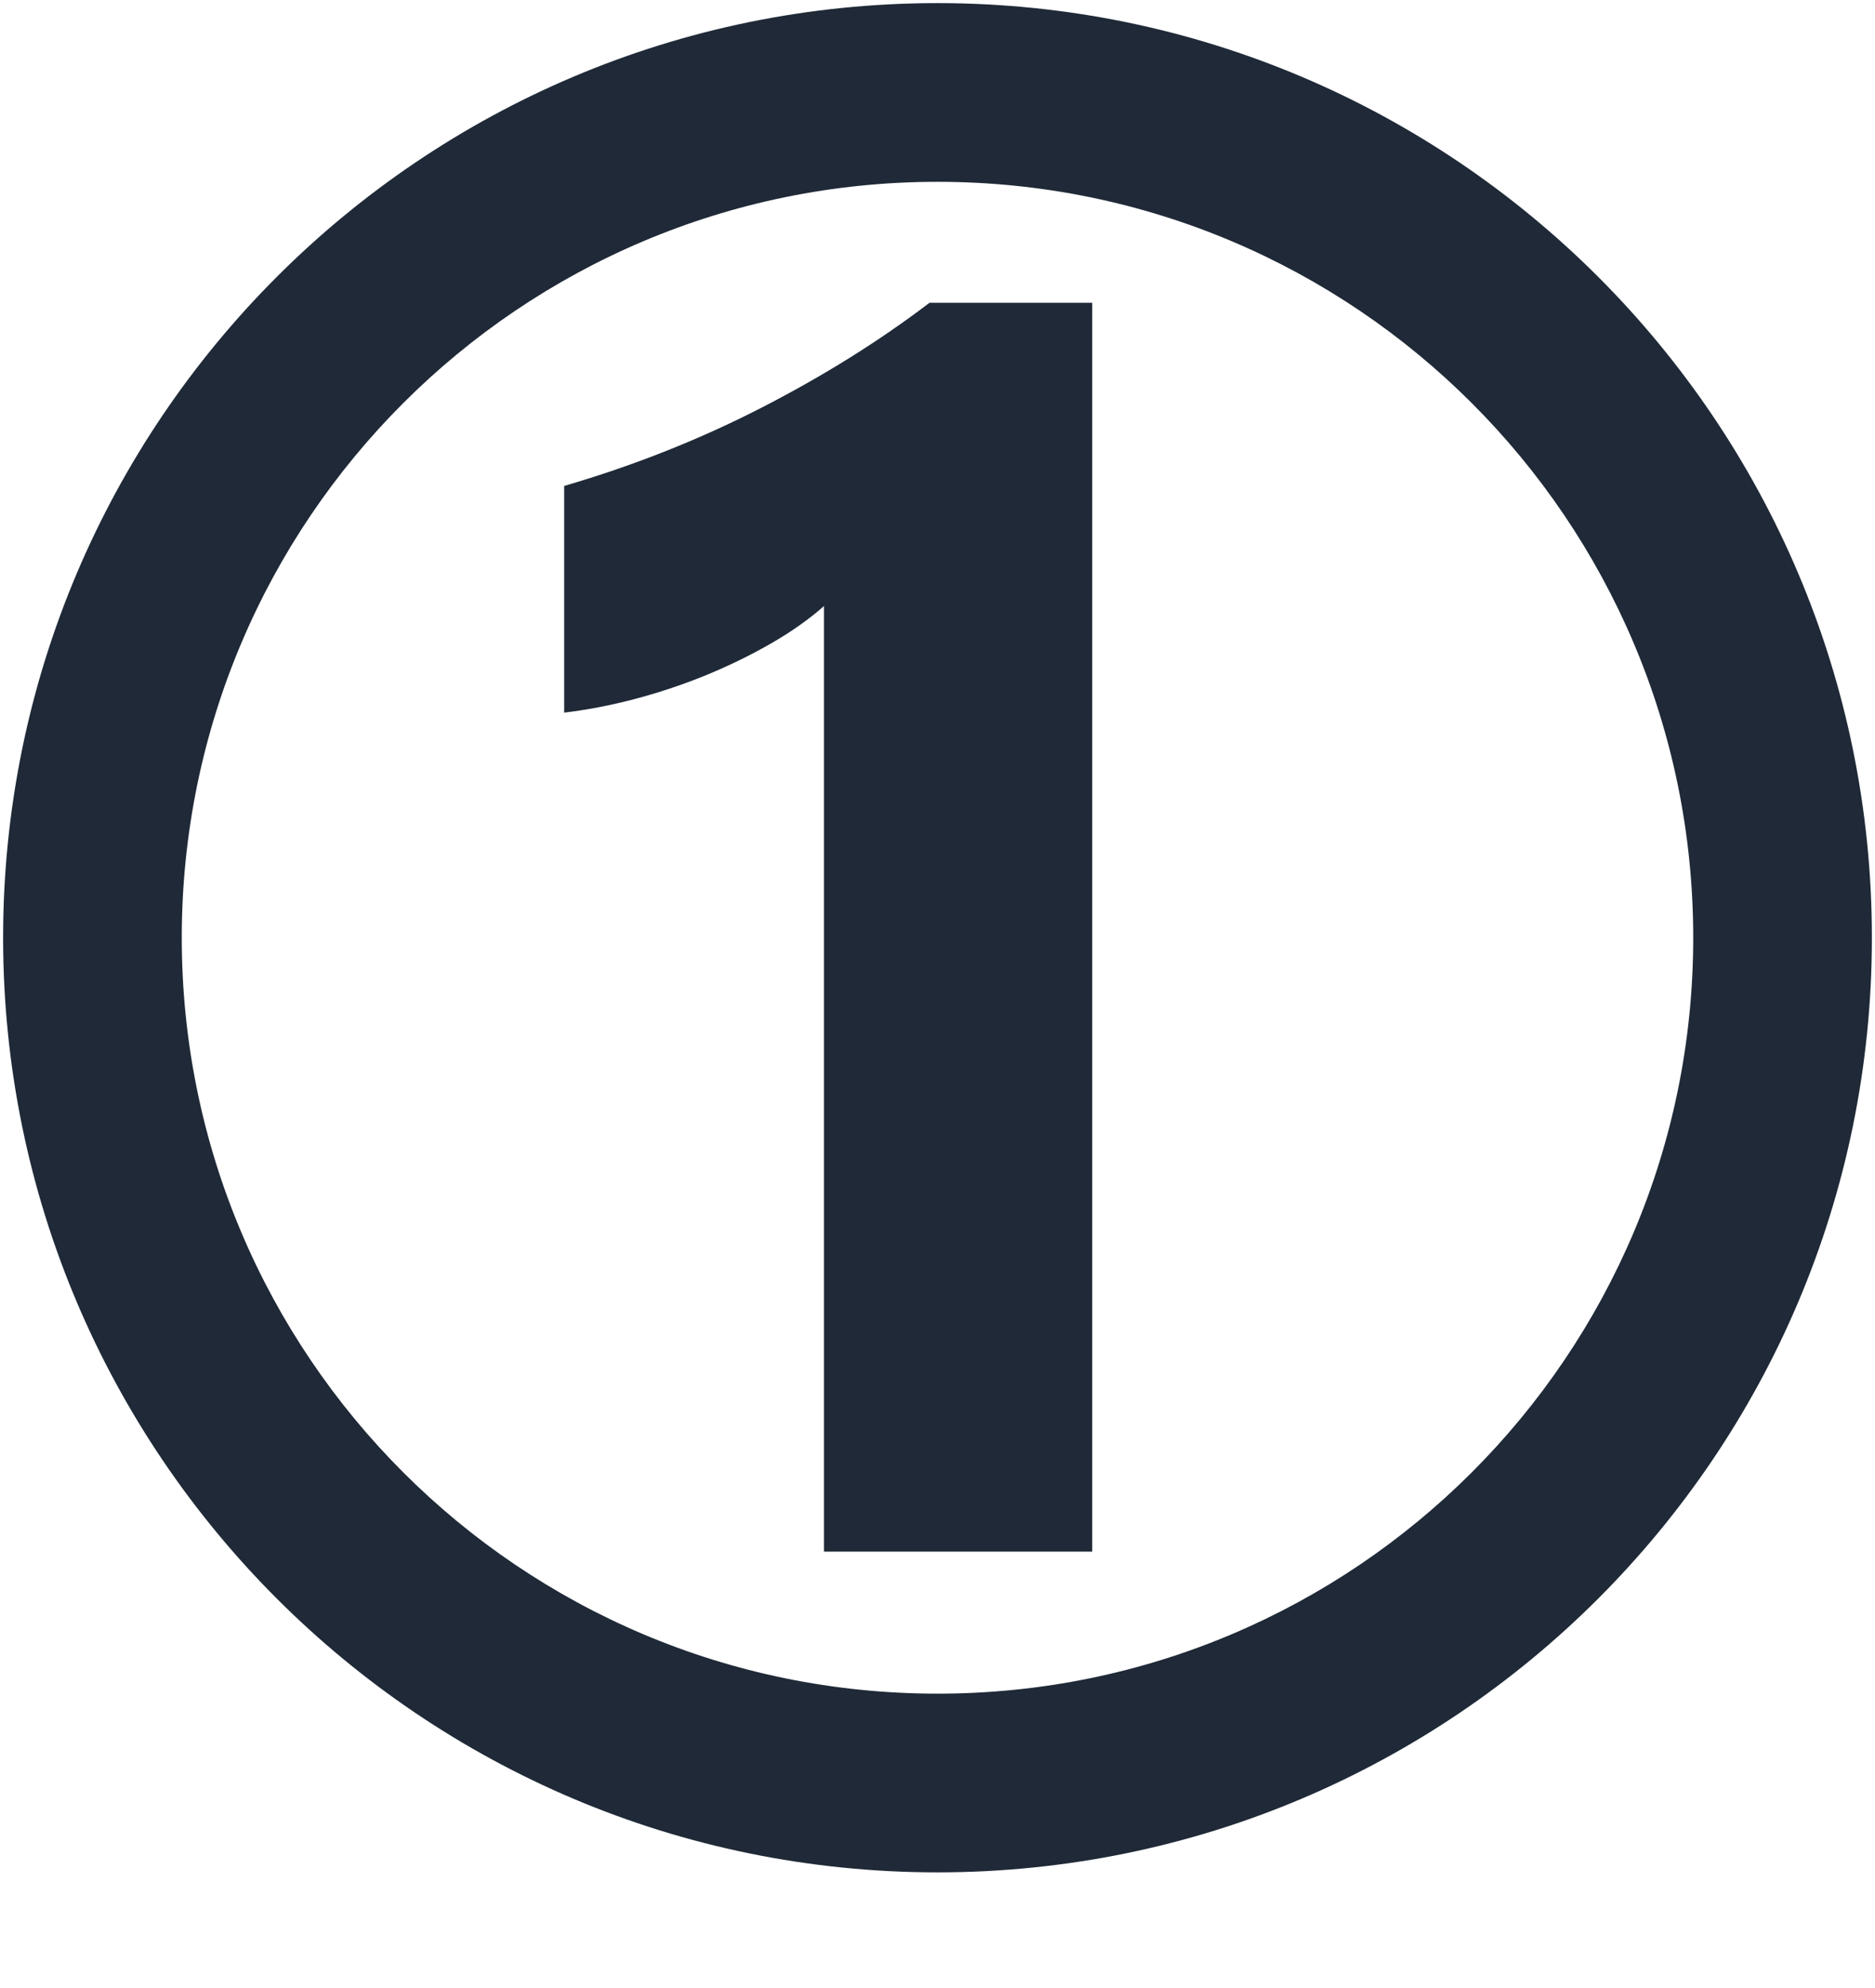
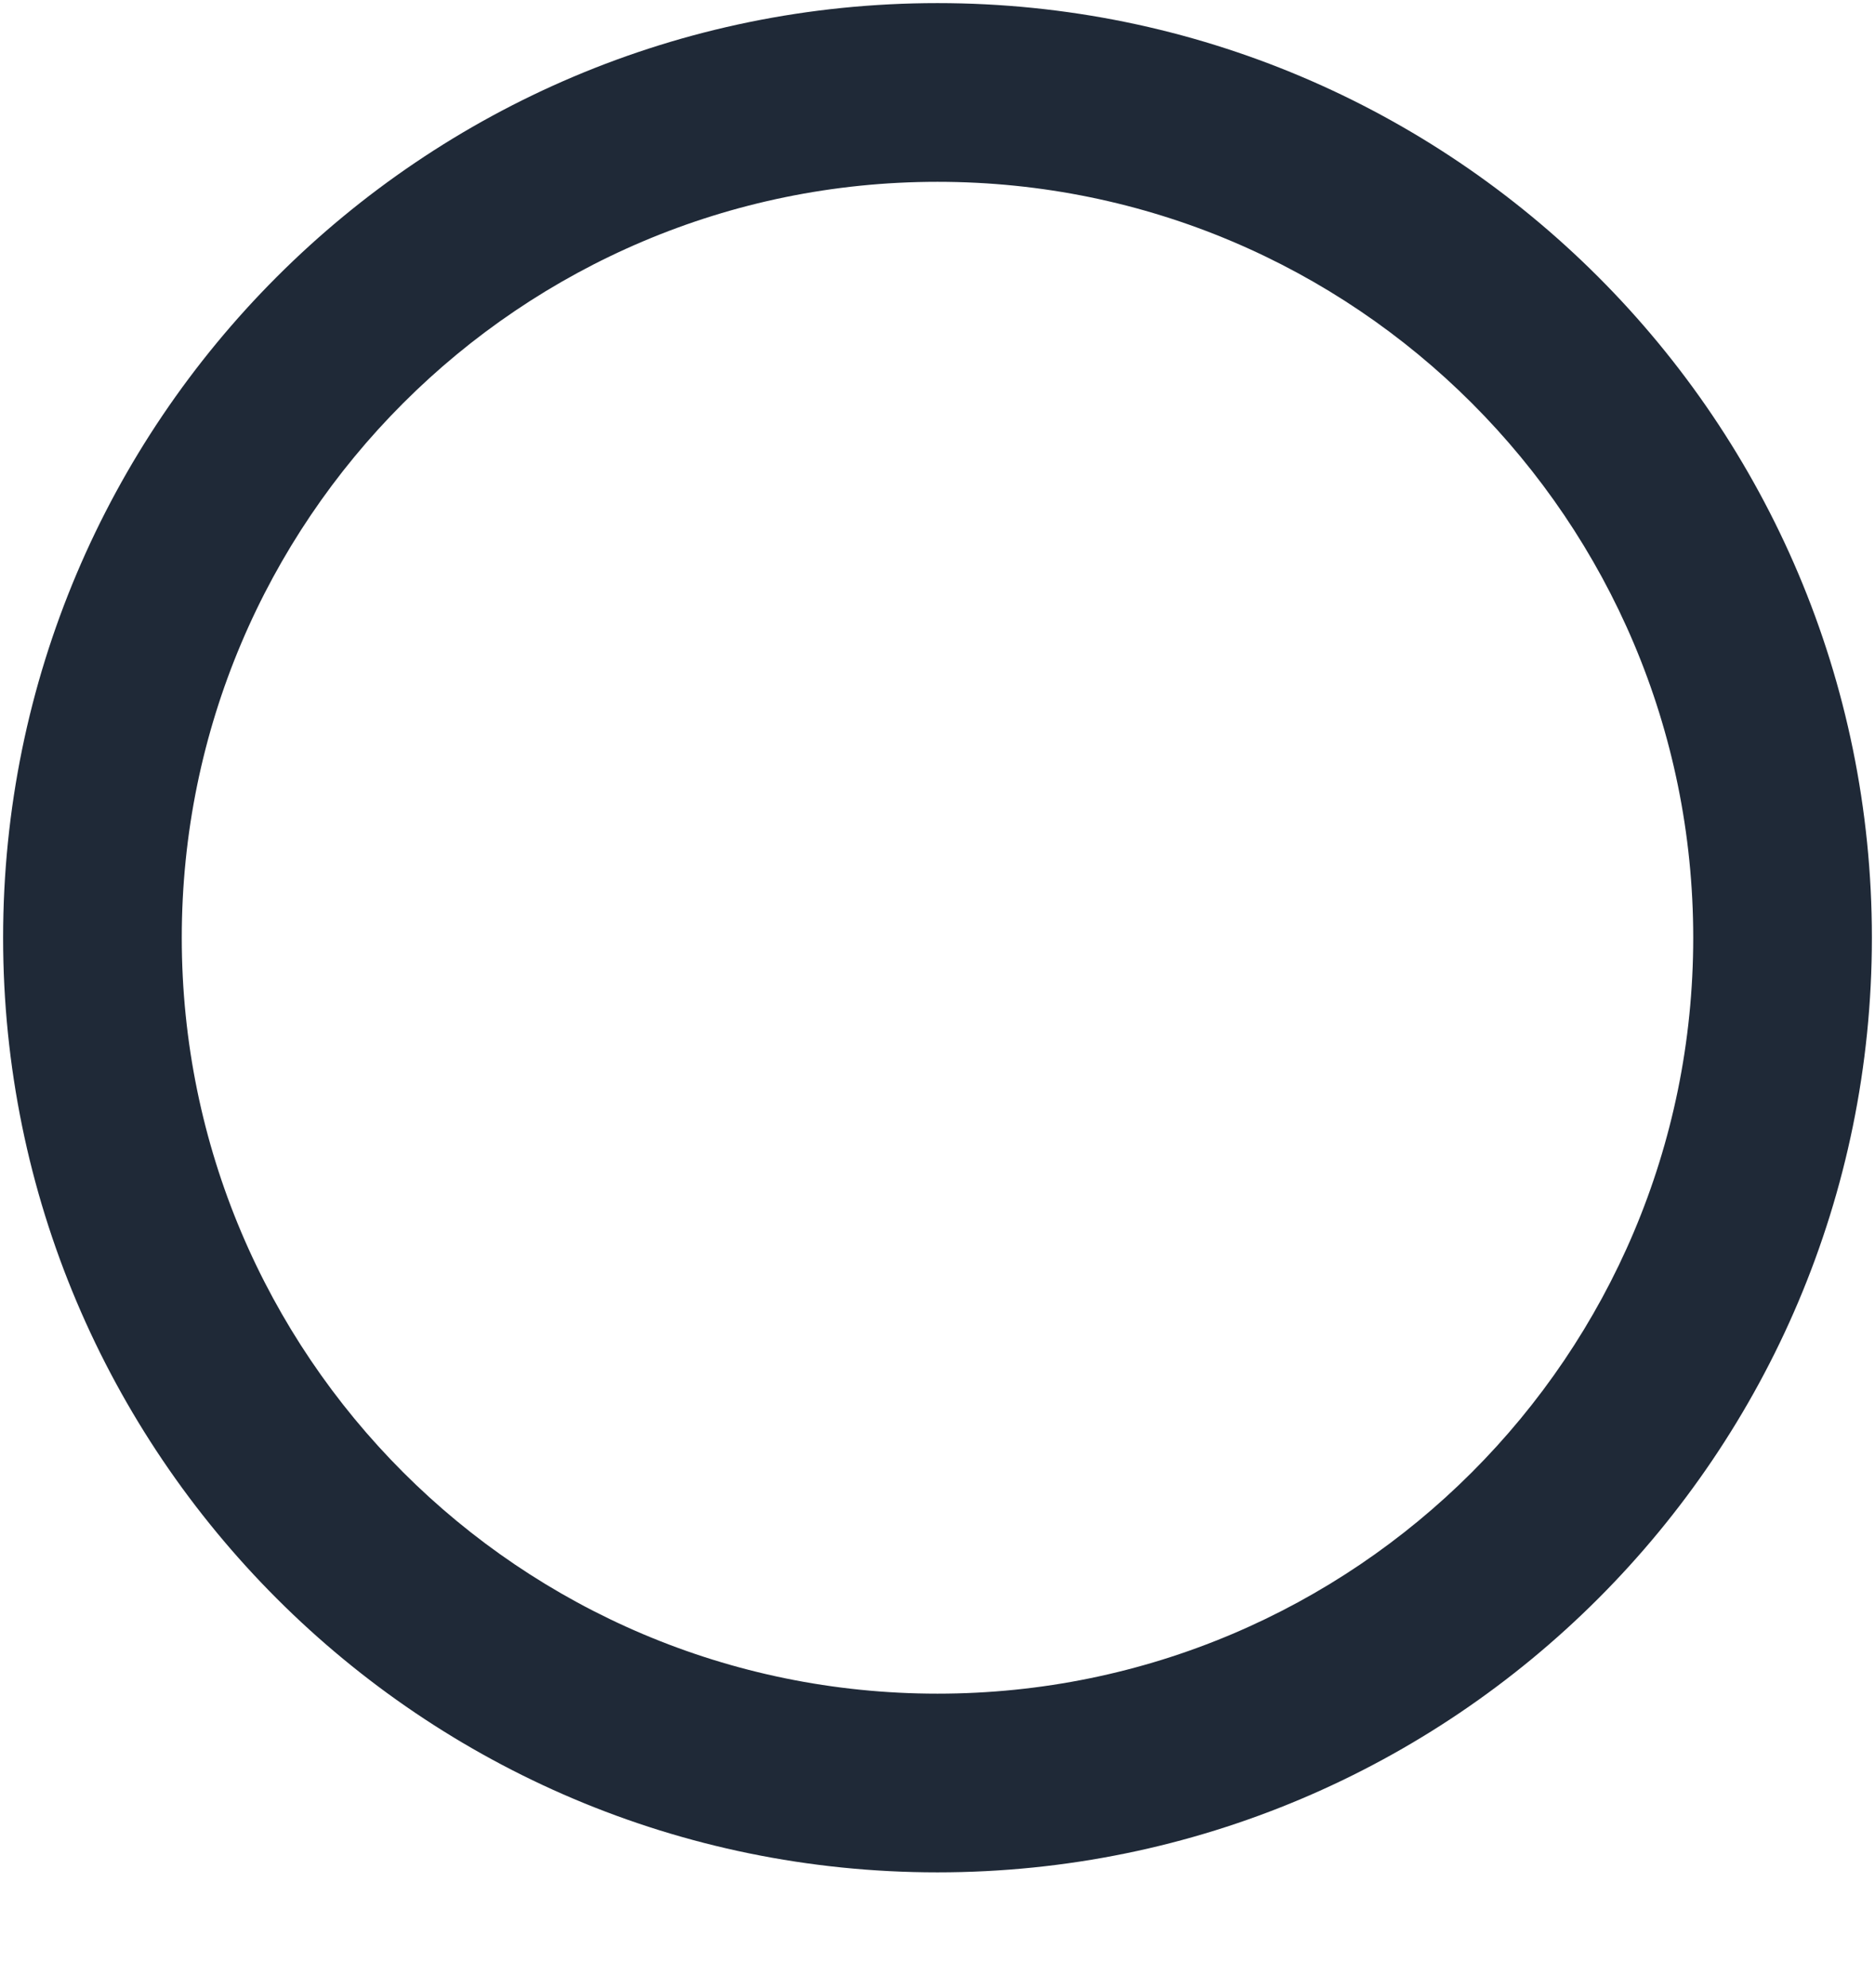
<svg xmlns="http://www.w3.org/2000/svg" version="1.1" id="Layer_1" x="0px" y="0px" viewBox="0 0 301 319.03" style="enable-background:new 0 0 301 319.03;" xml:space="preserve">
  <style type="text/css">
	.st0{fill:#1F2937;}
</style>
  <path class="st0" d="M150.5,0.5c-82.84,0-150,67.16-150,150s67.16,150,150,150s150-67.16,150-150S233.34,0.5,150.5,0.5z   M150.5,271.82c-67.01,0-121.32-54.32-121.32-121.32S83.49,29.18,150.5,29.18S271.82,83.49,271.82,150.5S217.51,271.82,150.5,271.82  z" />
  <g>
-     <path class="st0" d="M175.34,48.6v200.43h-43.07V97.27c-2.37,2.1-5.17,4.08-8.41,5.95c-3.24,1.87-6.68,3.55-10.32,5.06   c-3.65,1.5-7.43,2.78-11.35,3.83c-3.92,1.05-7.79,1.8-11.62,2.26V77.99c11.21-3.28,21.78-7.47,31.72-12.58   c9.93-5.1,18.91-10.71,26.93-16.82H175.34z" />
-   </g>
+     </g>
</svg>